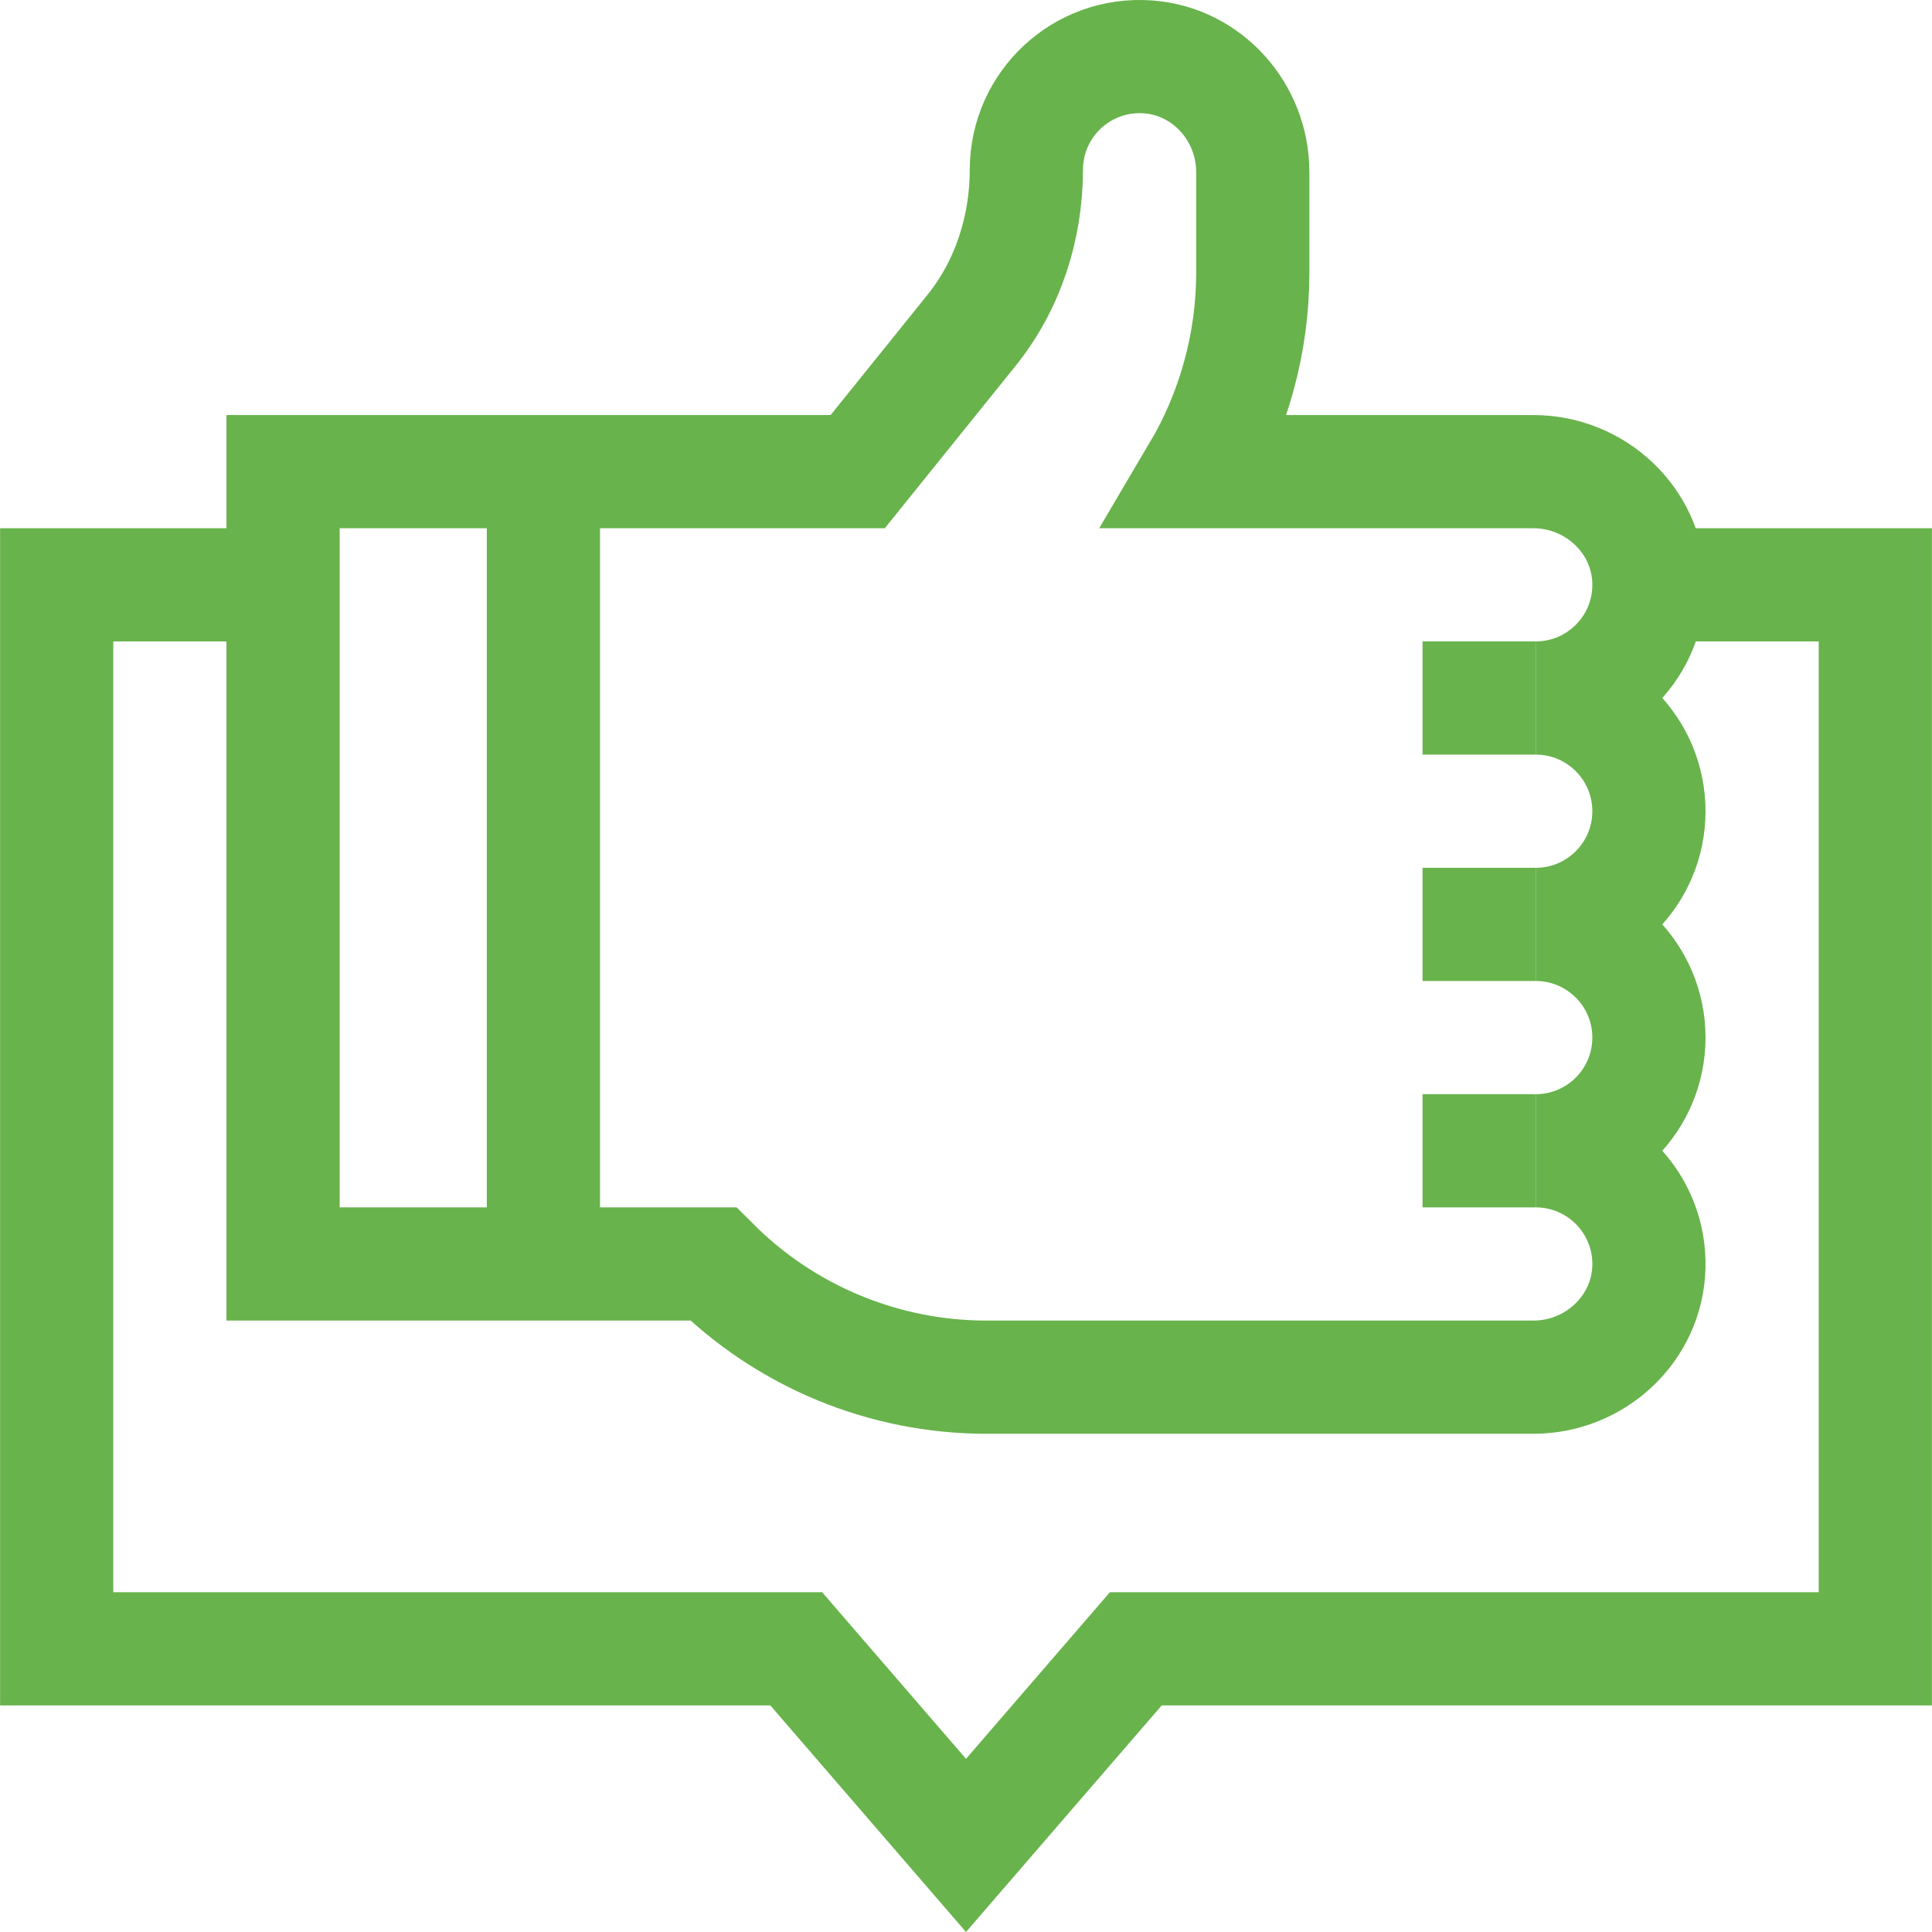
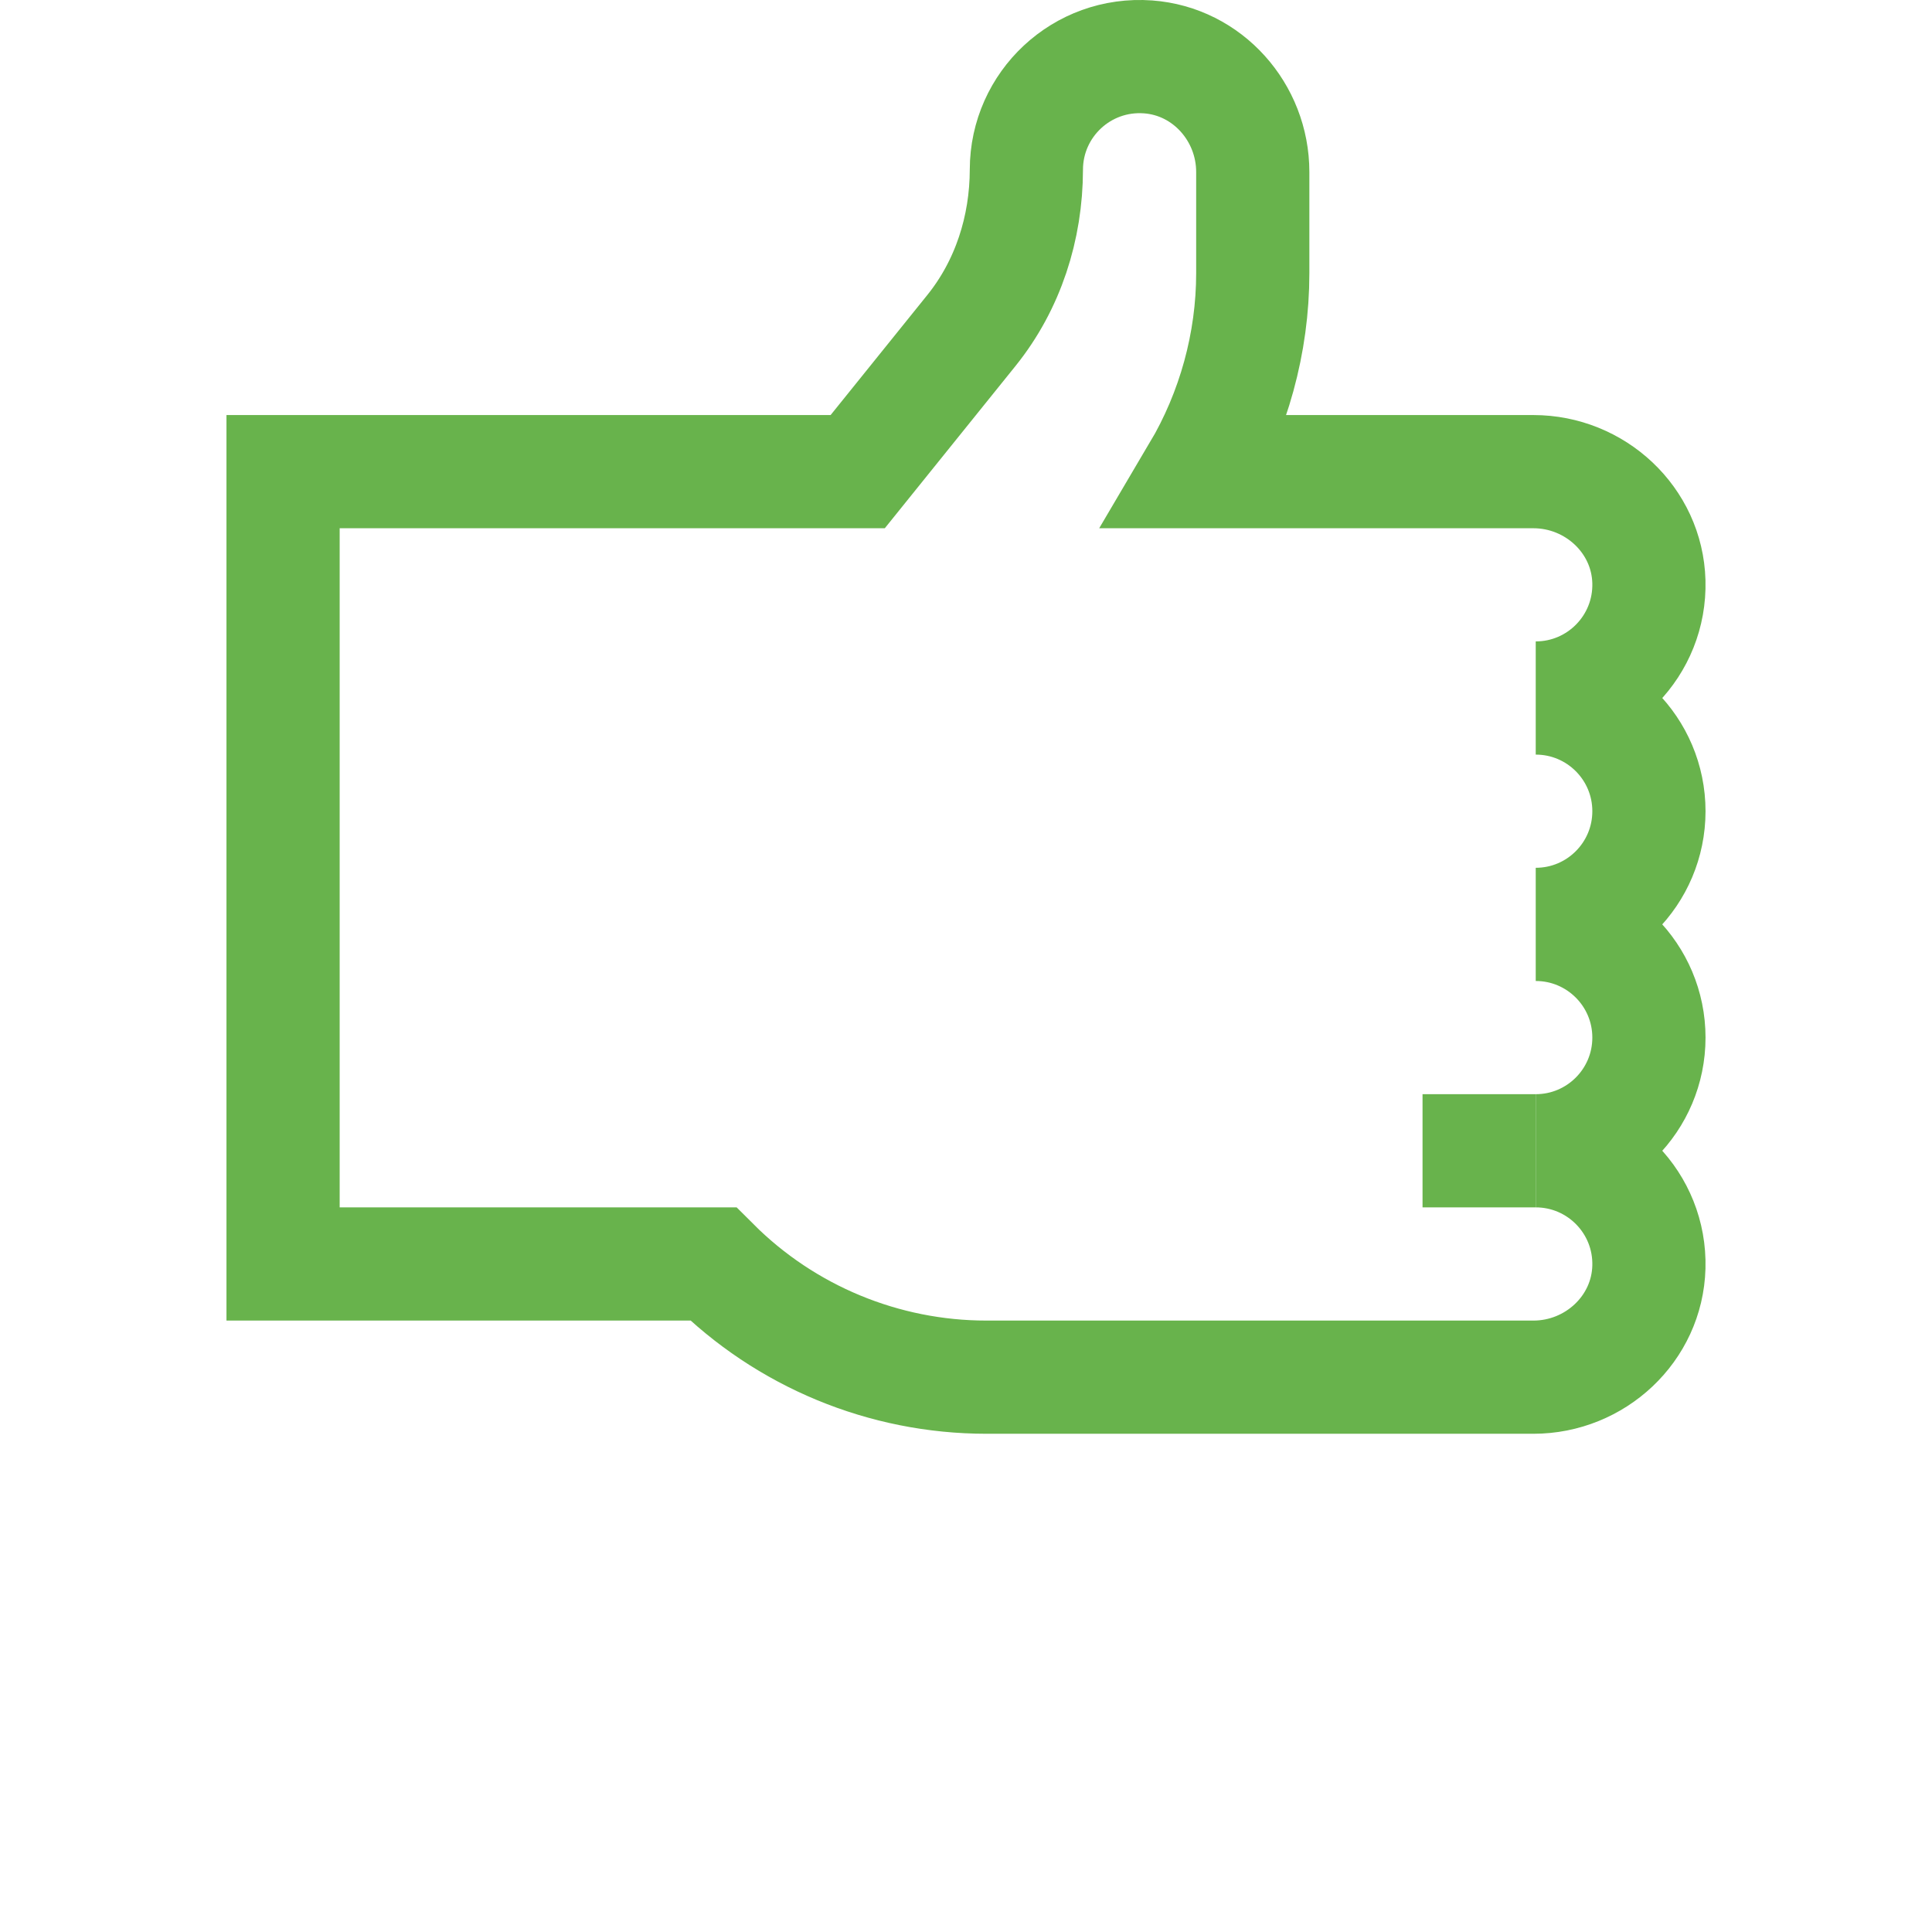
<svg xmlns="http://www.w3.org/2000/svg" width="56" height="56" viewBox="0 0 56 56" fill="none">
  <g clip-path="url(#clip0_733_3190)">
-     <path d="M41.233 20.232H44.514" stroke="#68B34C" stroke-width="3.281" stroke-miterlimit="10" />
-     <path d="M41.233 26.794H44.514" stroke="#68B34C" stroke-width="3.281" stroke-miterlimit="10" />
    <path d="M41.233 33.356H44.514" stroke="#68B34C" stroke-width="3.281" stroke-miterlimit="10" />
    <path d="M29.75 4.916C29.747 6.608 29.22 8.258 28.159 9.577L24.861 13.671H8.205V36.637H20.673C22.773 38.738 25.623 39.918 28.593 39.918H44.446C46.234 39.918 47.745 38.517 47.794 36.729C47.845 34.875 46.357 33.356 44.514 33.356C46.326 33.356 47.795 31.887 47.795 30.075C47.795 28.263 46.326 26.794 44.514 26.794C46.326 26.794 47.795 25.325 47.795 23.513C47.795 21.701 46.326 20.232 44.514 20.232C46.357 20.232 47.845 18.713 47.794 16.859C47.745 15.072 46.233 13.671 44.446 13.671H34.736C35.758 11.942 36.312 9.935 36.312 7.921V4.985C36.312 3.257 35.001 1.775 33.277 1.649C31.356 1.509 29.753 3.025 29.75 4.916Z" stroke="#68B34C" stroke-width="3.281" stroke-miterlimit="10" />
-     <path d="M15.751 36.637V13.671" stroke="#68B34C" stroke-width="3.281" stroke-miterlimit="10" />
-     <path d="M8.205 16.952H1.643V47.792H23.079L28 53.49L32.922 47.792H54.357V16.952H47.794" stroke="#68B34C" stroke-width="3.281" stroke-miterlimit="10" />
  </g>
  <defs>
    <clipPath id="clip0_733_3190">
      <rect width="56" height="56" fill="white" />
    </clipPath>
  </defs>
</svg>